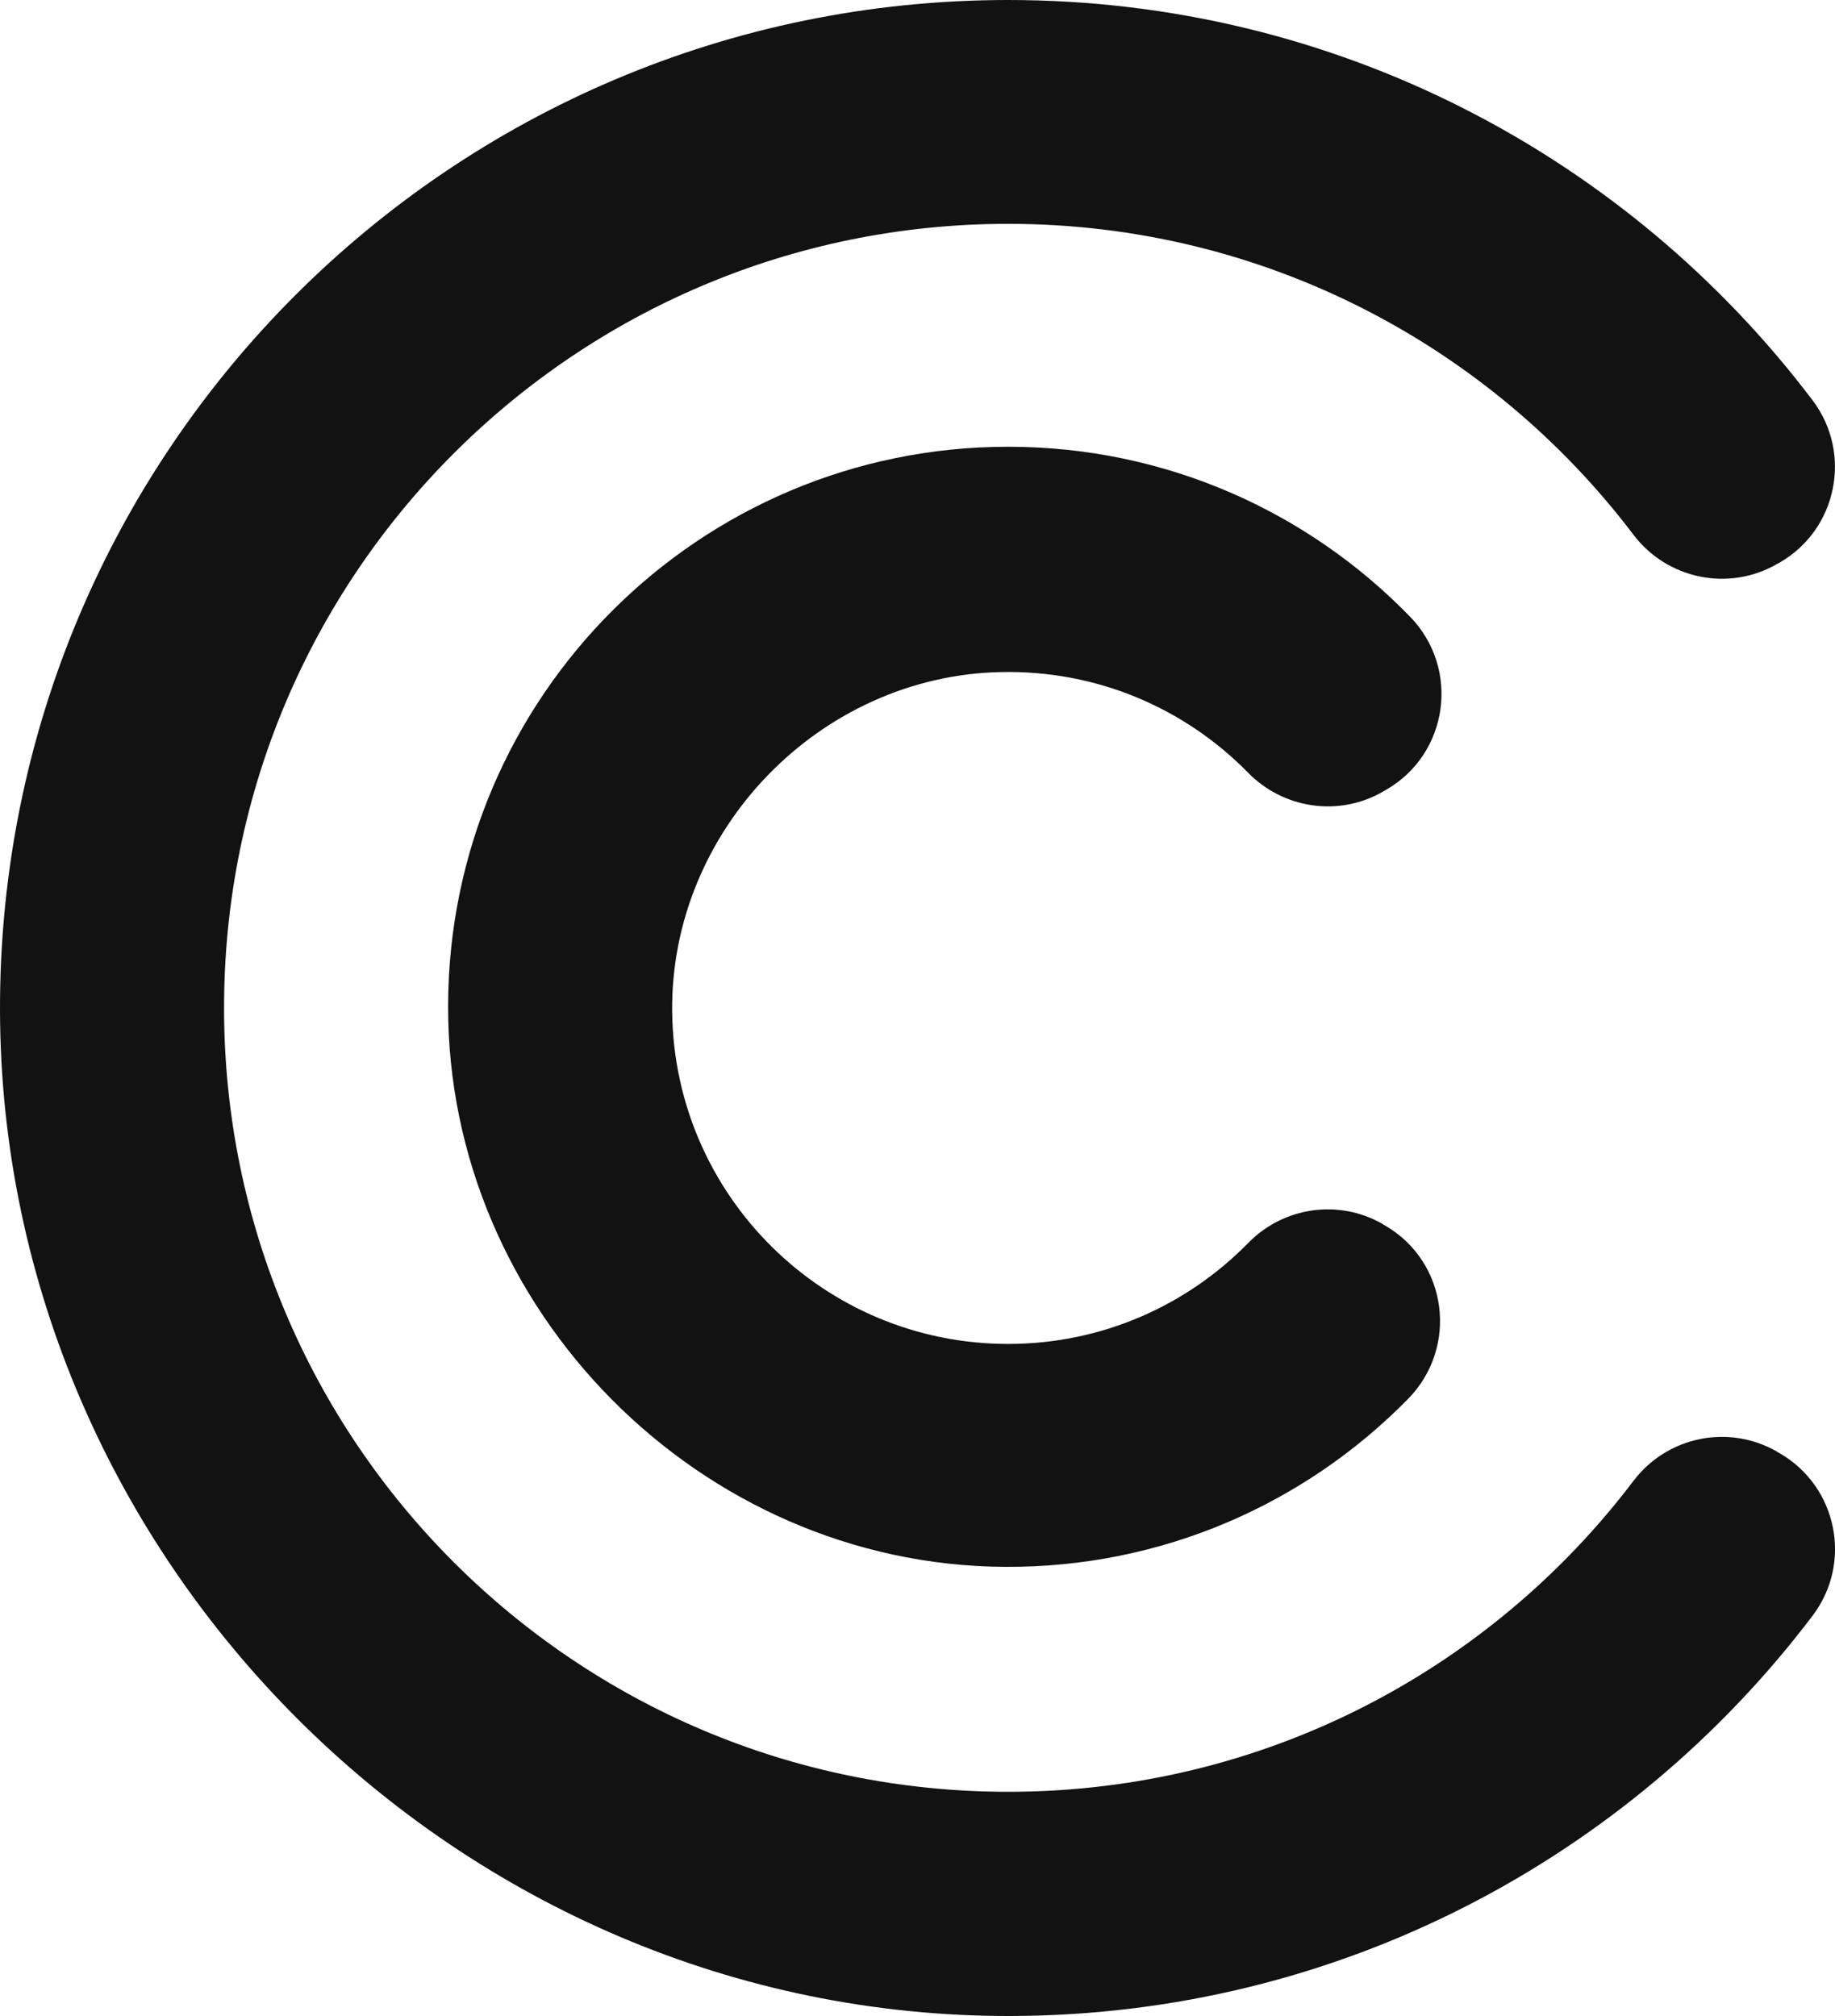
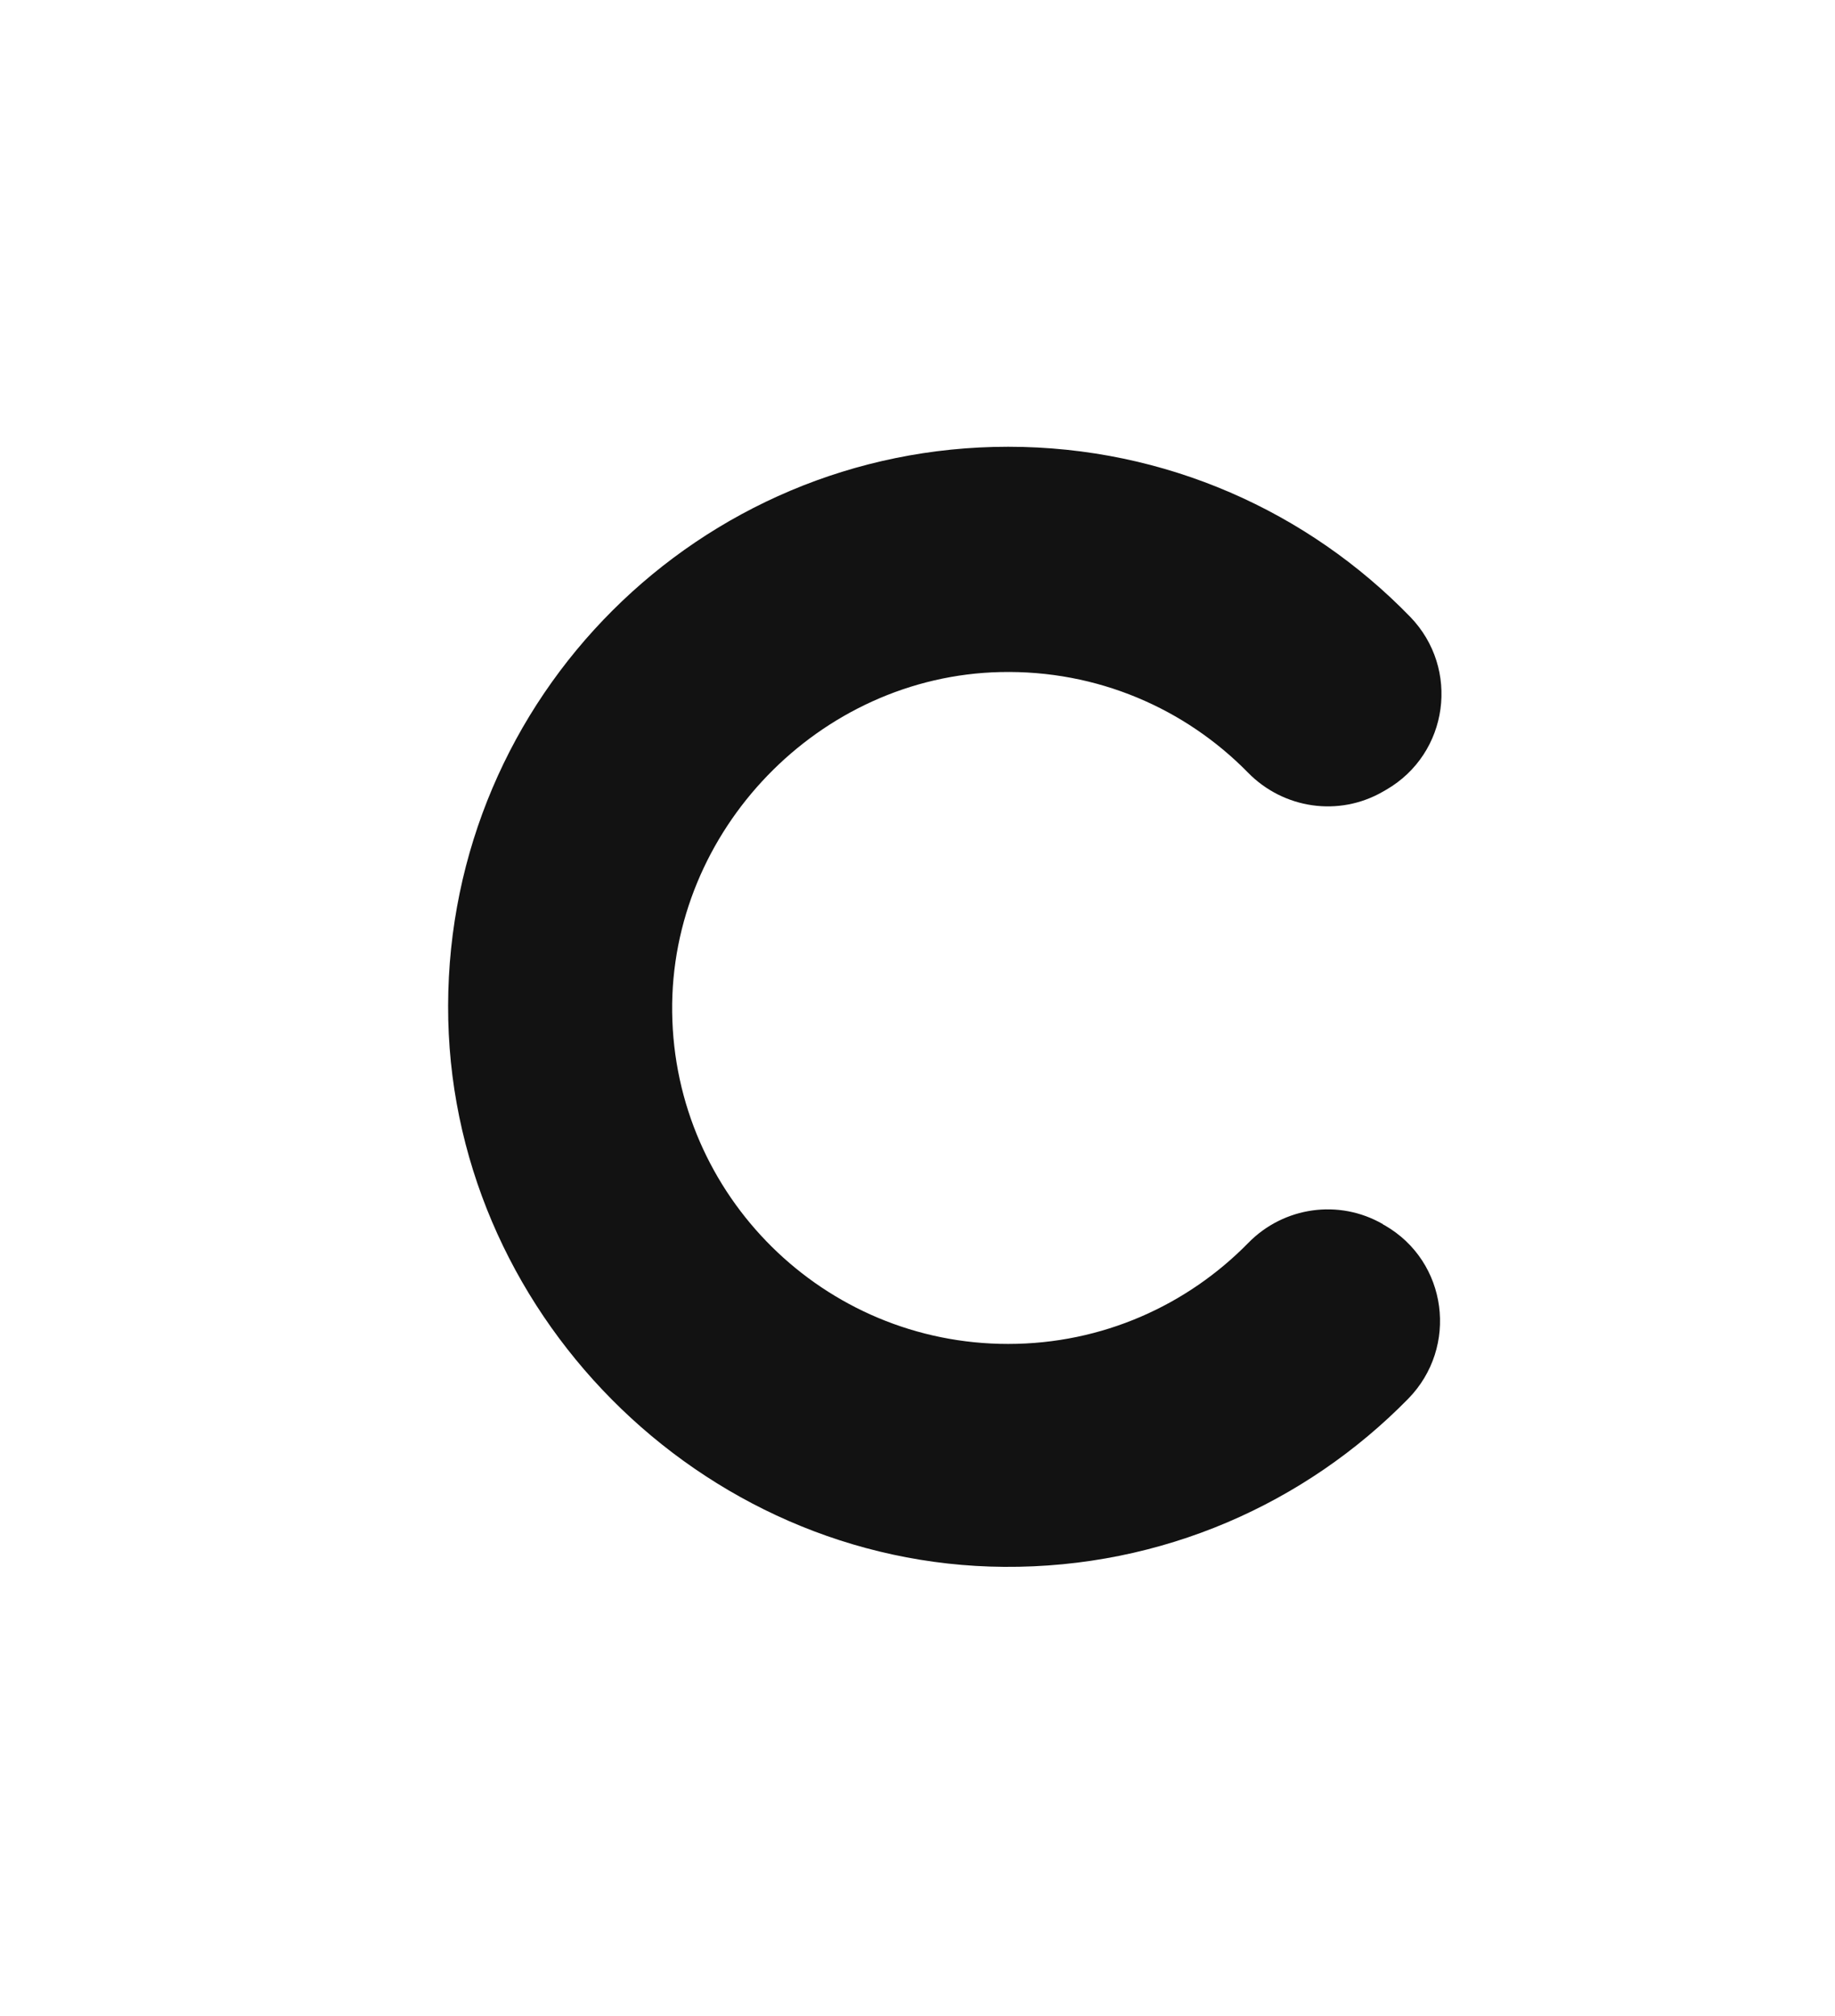
<svg xmlns="http://www.w3.org/2000/svg" id="Layer_1" data-name="Layer 1" viewBox="0 0 100 109.88">
  <defs>
    <style>
      .cls-1 {
        fill: #121212;
      }
    </style>
  </defs>
  <path class="cls-1" d="M75.36,66.73l.11.06c3.42,1.97,4.03,6.63,1.27,9.45-5.59,5.7-13.39,9.22-22.02,9.16-16.57-.12-30.34-14.01-30.3-30.58.03-16.83,13.69-30.47,30.52-30.47,8.6,0,16.36,3.55,21.91,9.27,2.73,2.82,2.1,7.45-1.3,9.42l-.19.11c-2.4,1.38-5.41.94-7.35-1.04-3.41-3.48-8.2-5.6-13.49-5.48-9.88.22-18.01,8.65-17.89,18.53.12,10.01,8.27,18.09,18.31,18.09,5.13,0,9.76-2.11,13.09-5.51,1.93-1.97,4.94-2.4,7.33-1.02Z" />
-   <path class="cls-1" d="M96.84,79.13l.15.08c3.13,1.81,3.98,5.96,1.79,8.85-10.01,13.22-25.86,21.78-43.71,21.82C25.02,109.95.06,85.1,0,55.05-.06,24.66,24.56,0,54.94,0c17.91,0,33.81,8.56,43.84,21.82,2.18,2.89,1.34,7.03-1.79,8.84l-.15.08c-2.63,1.52-5.98.83-7.82-1.59-7.8-10.3-20.17-16.95-34.08-16.95-23.6,0-42.73,19.13-42.73,42.73s19.13,42.73,42.73,42.73c13.92,0,26.28-6.65,34.08-16.95,1.84-2.42,5.18-3.11,7.82-1.59Z" />
</svg>